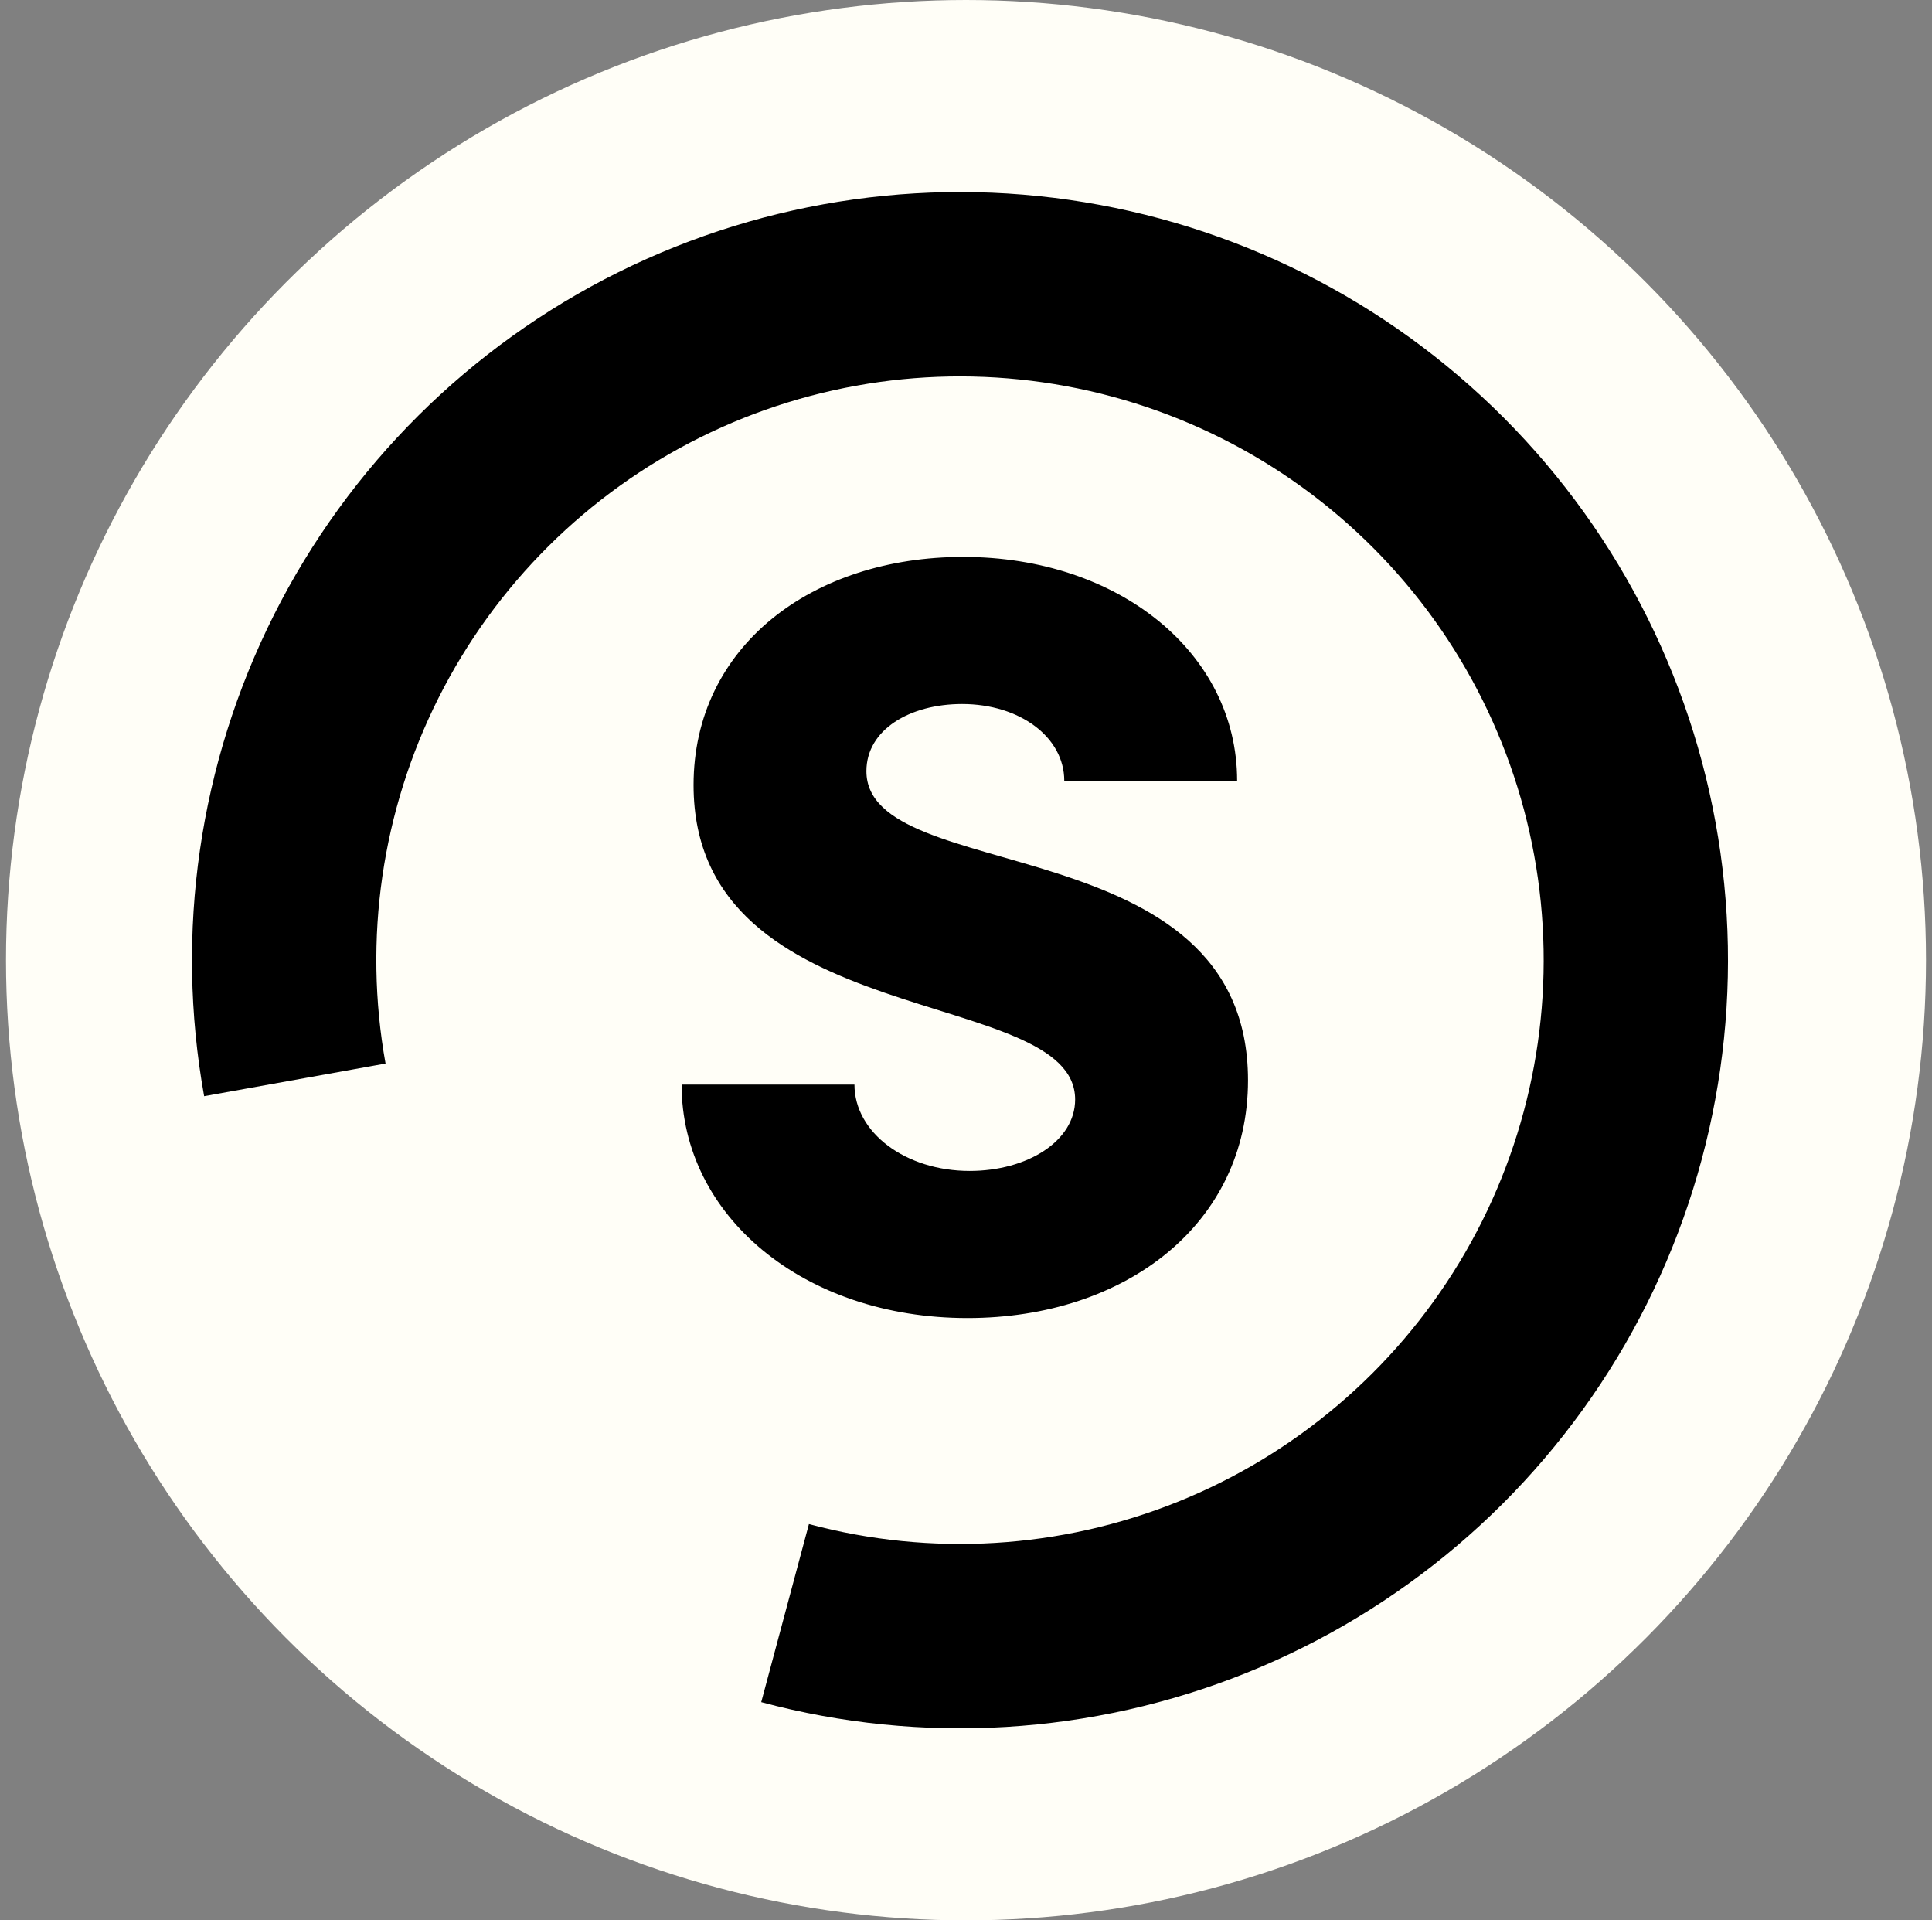
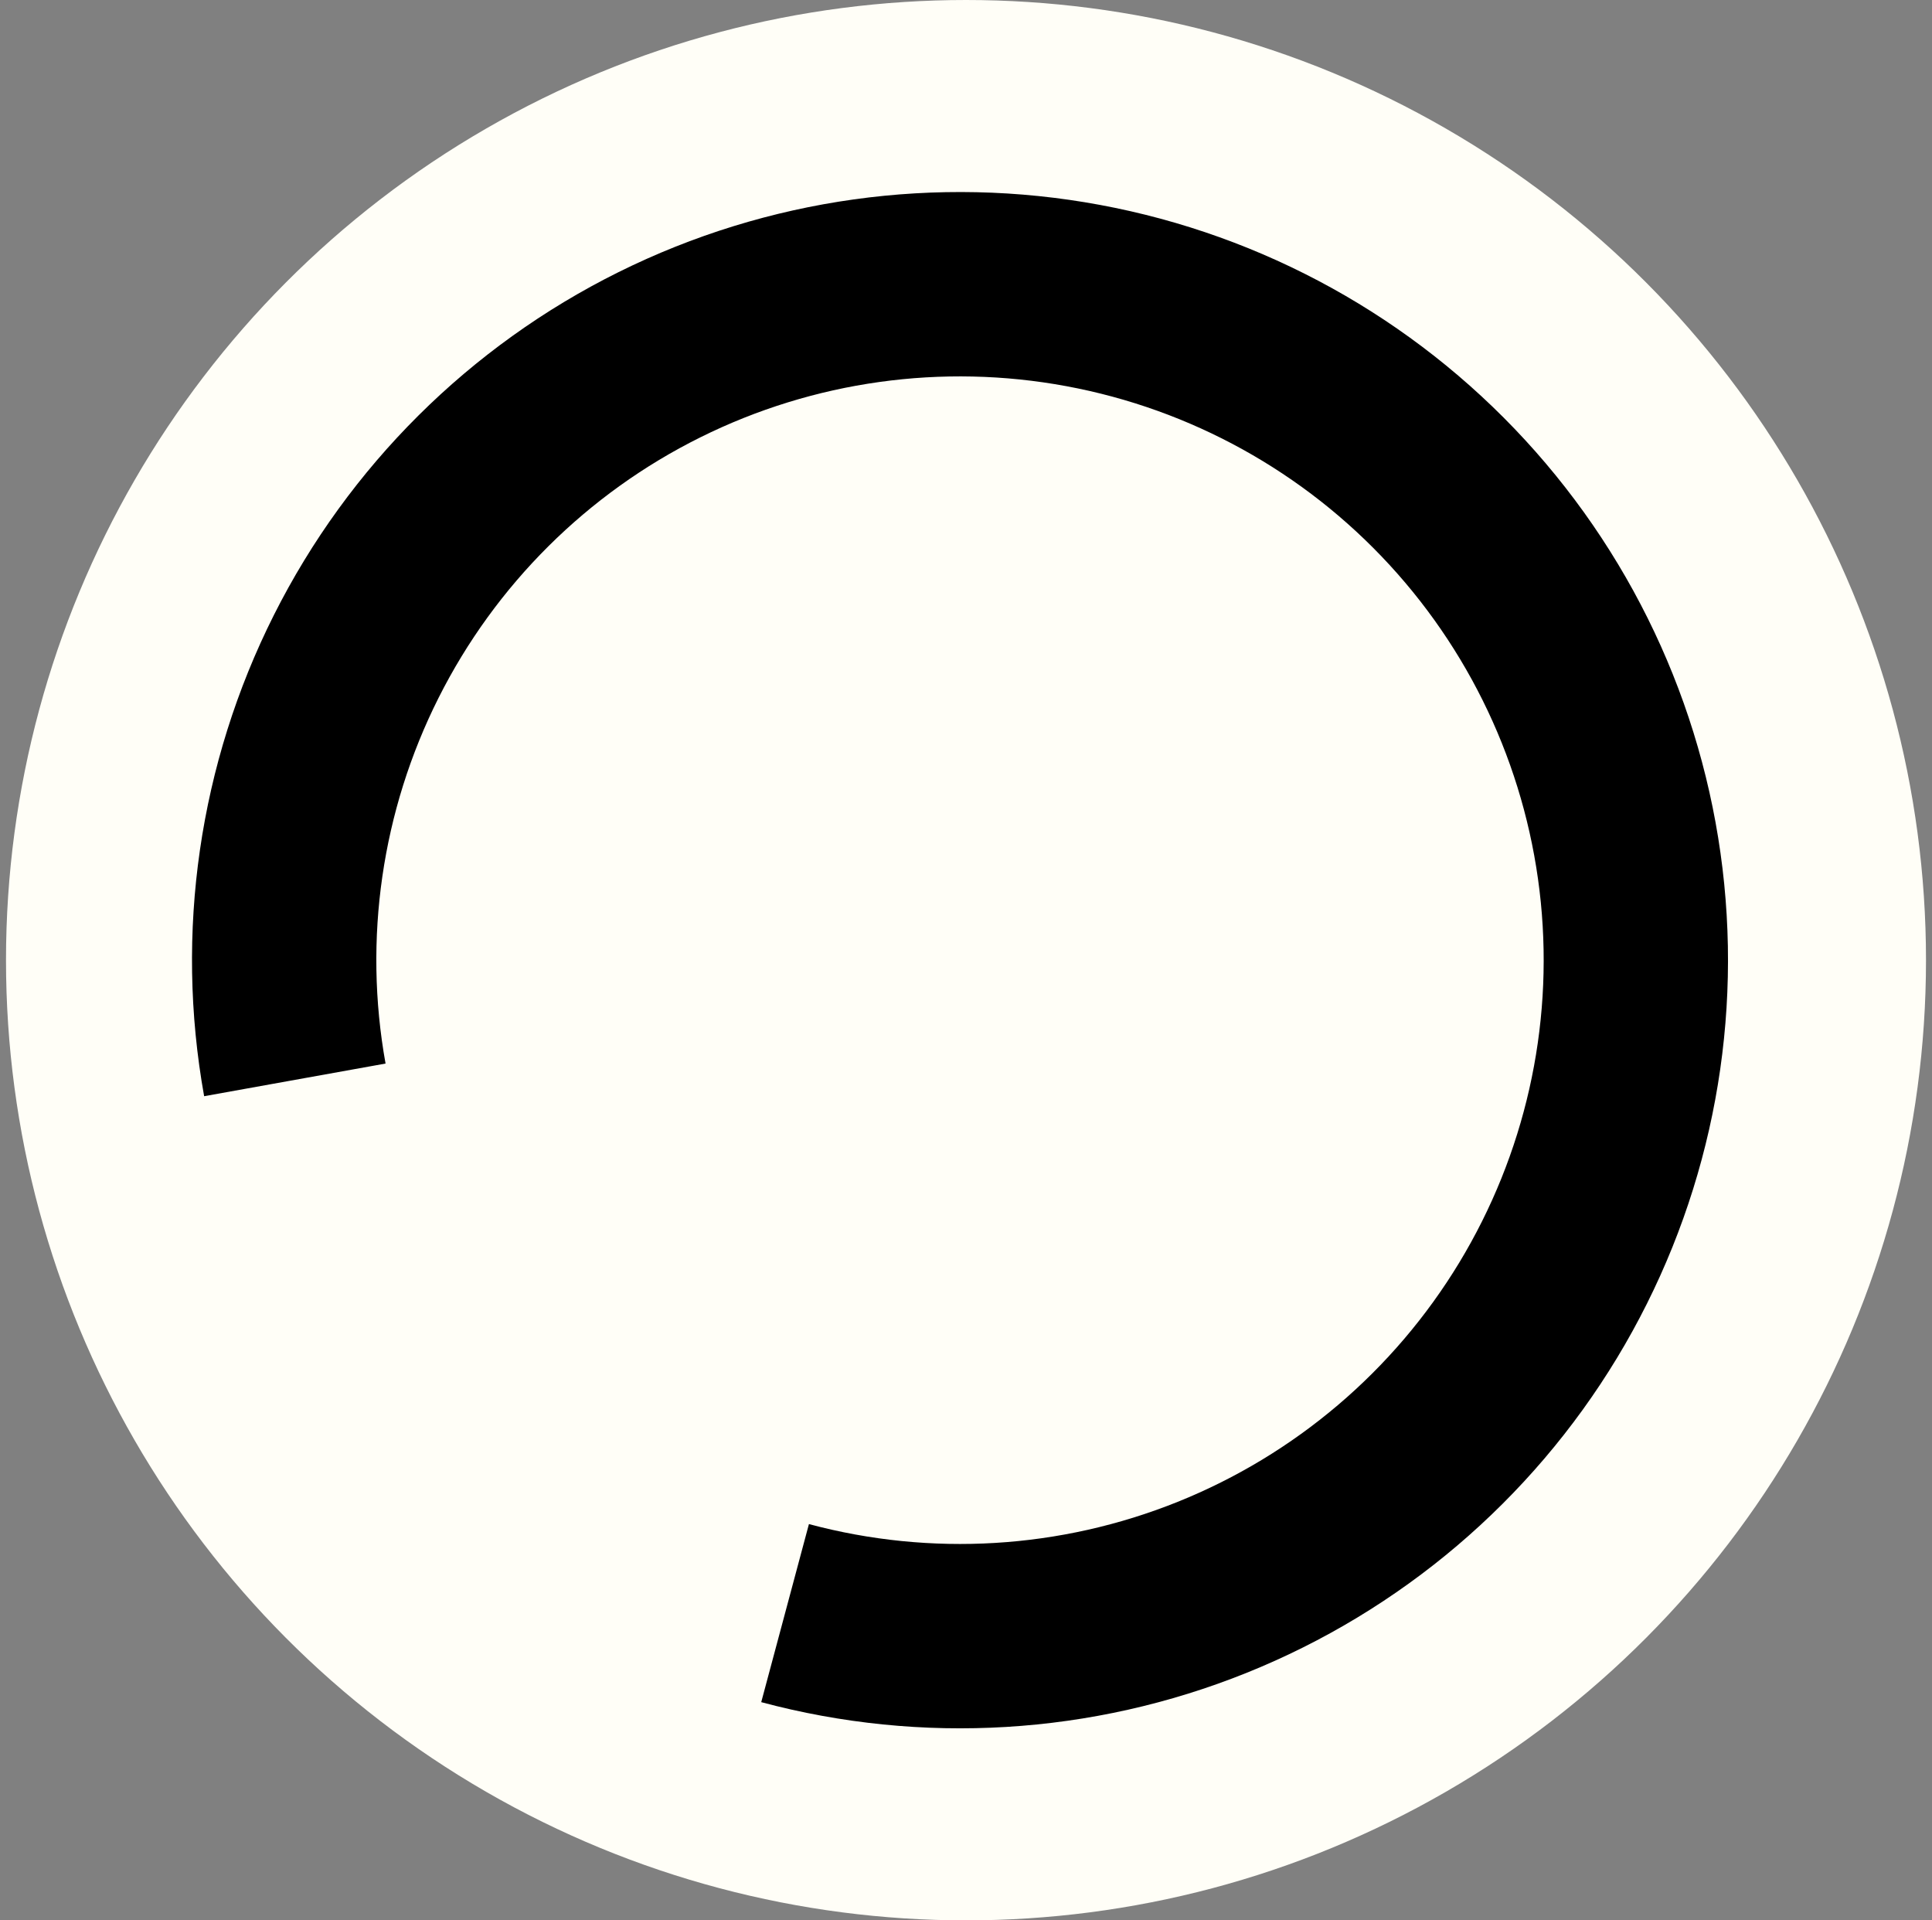
<svg xmlns="http://www.w3.org/2000/svg" version="1.1" width="161" height="160">
  <rect width="100%" height="100%" fill="#808080" stroke="none" />
  <svg width="161" height="160" viewBox="0 0 161 160" fill="none">
    <circle cx="80.5" cy="80" r="80" fill="#FFFEF7" />
    <path d="M63.436 141.819C76.823 145.406 91.012 144.551 103.871 139.382C116.73 134.212 127.564 125.008 134.743 113.154C141.923 101.299 145.06 87.434 143.684 73.644C142.307 59.853 136.491 46.882 127.11 36.68C117.729 26.478 105.29 19.597 91.663 17.072C78.036 14.546 63.957 16.512 51.543 22.674C39.13 28.837 29.051 38.862 22.824 51.244C16.597 63.625 14.557 77.693 17.012 91.333L32.129 88.613C30.264 78.247 31.814 67.555 36.546 58.145C41.279 48.735 48.938 41.116 58.373 36.433C67.808 31.749 78.507 30.255 88.864 32.175C99.221 34.094 108.674 39.323 115.804 47.077C122.933 54.83 127.353 64.688 128.4 75.169C129.446 85.65 127.061 96.187 121.605 105.197C116.149 114.206 107.915 121.201 98.142 125.13C88.369 129.059 77.585 129.709 67.411 126.983L63.436 141.819Z" fill="black" />
-     <path d="M80.626 109.817C66.947 109.817 56.8 101.29 56.8 90.366H71.205C71.205 94.362 75.463 97.56 80.808 97.56C85.609 97.56 89.595 95.073 89.595 91.609C89.595 82.017 57.797 86.191 57.797 65.408C57.797 53.861 67.671 46.4 80.264 46.4C93.219 46.4 103.094 54.394 103.094 65.052H88.689C88.689 61.411 84.975 58.657 80.174 58.657C75.825 58.657 72.201 60.789 72.201 64.253C72.201 73.934 104 68.694 104 90.01C104 102.001 93.763 109.817 80.626 109.817Z" fill="black" />
  </svg>
  <style>@media (prefers-color-scheme: light) { :root { filter: none; } }
@media (prefers-color-scheme: dark) { :root { filter: none; } }
</style>
</svg>